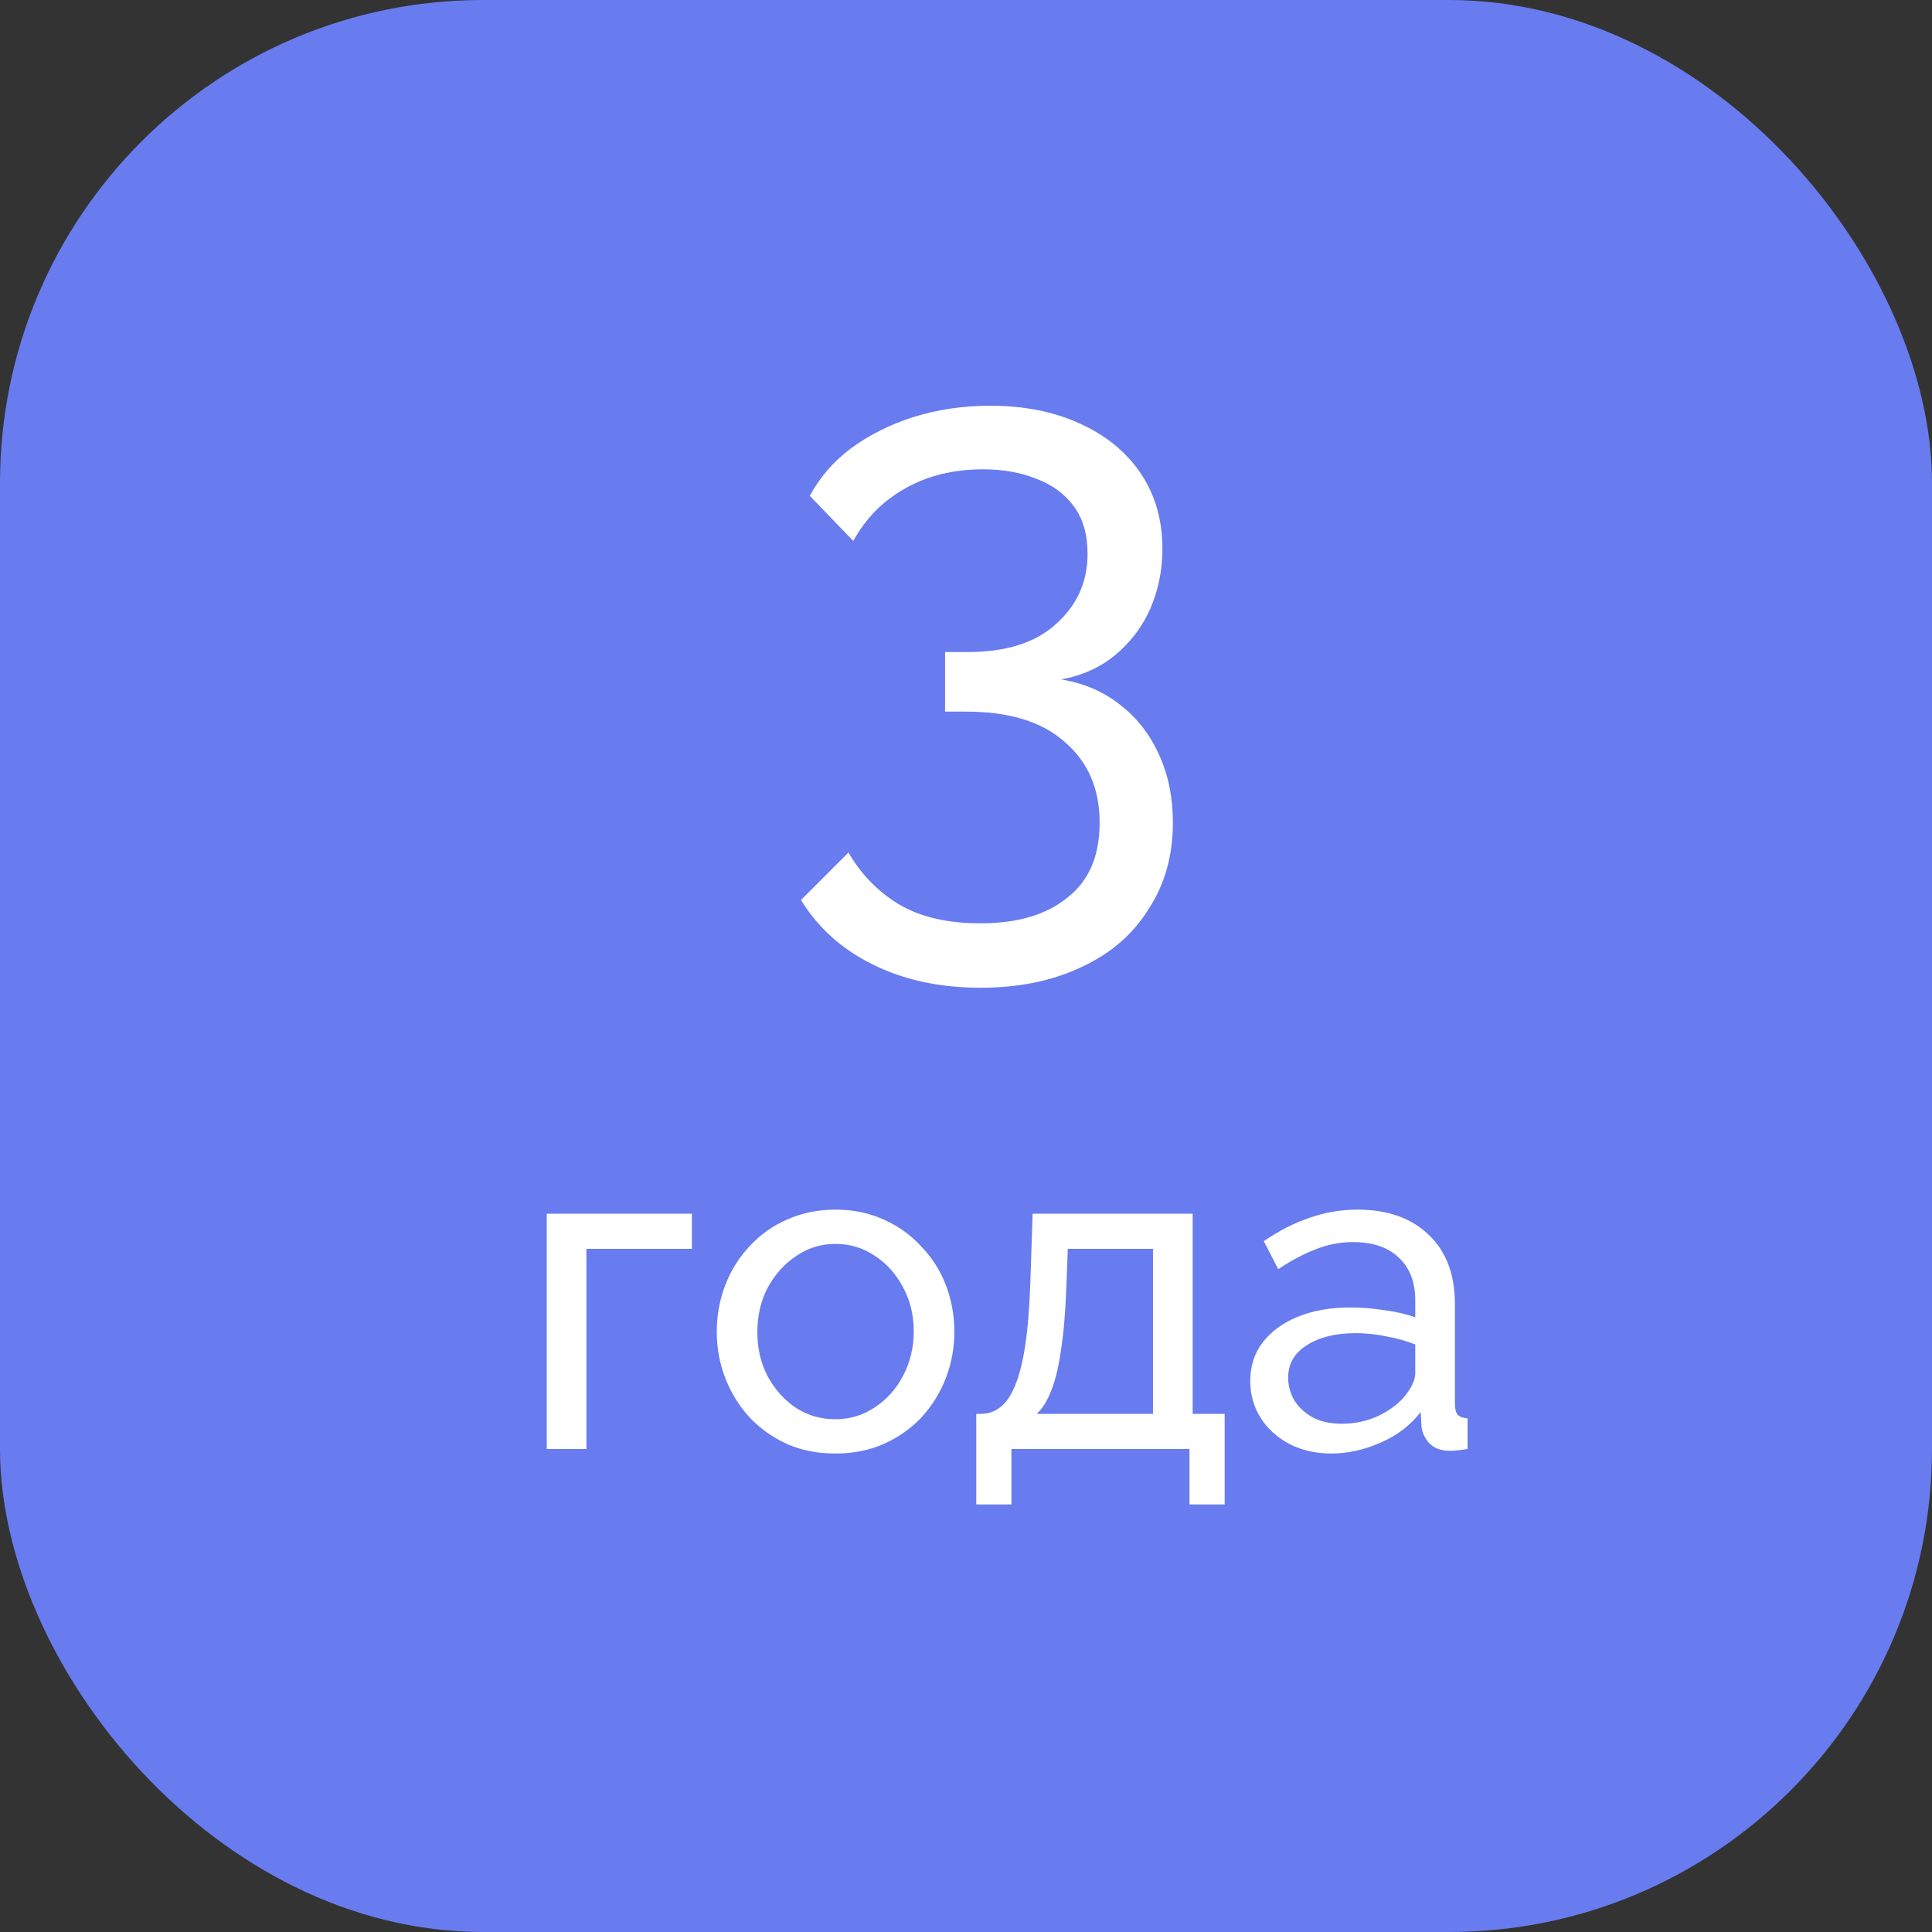
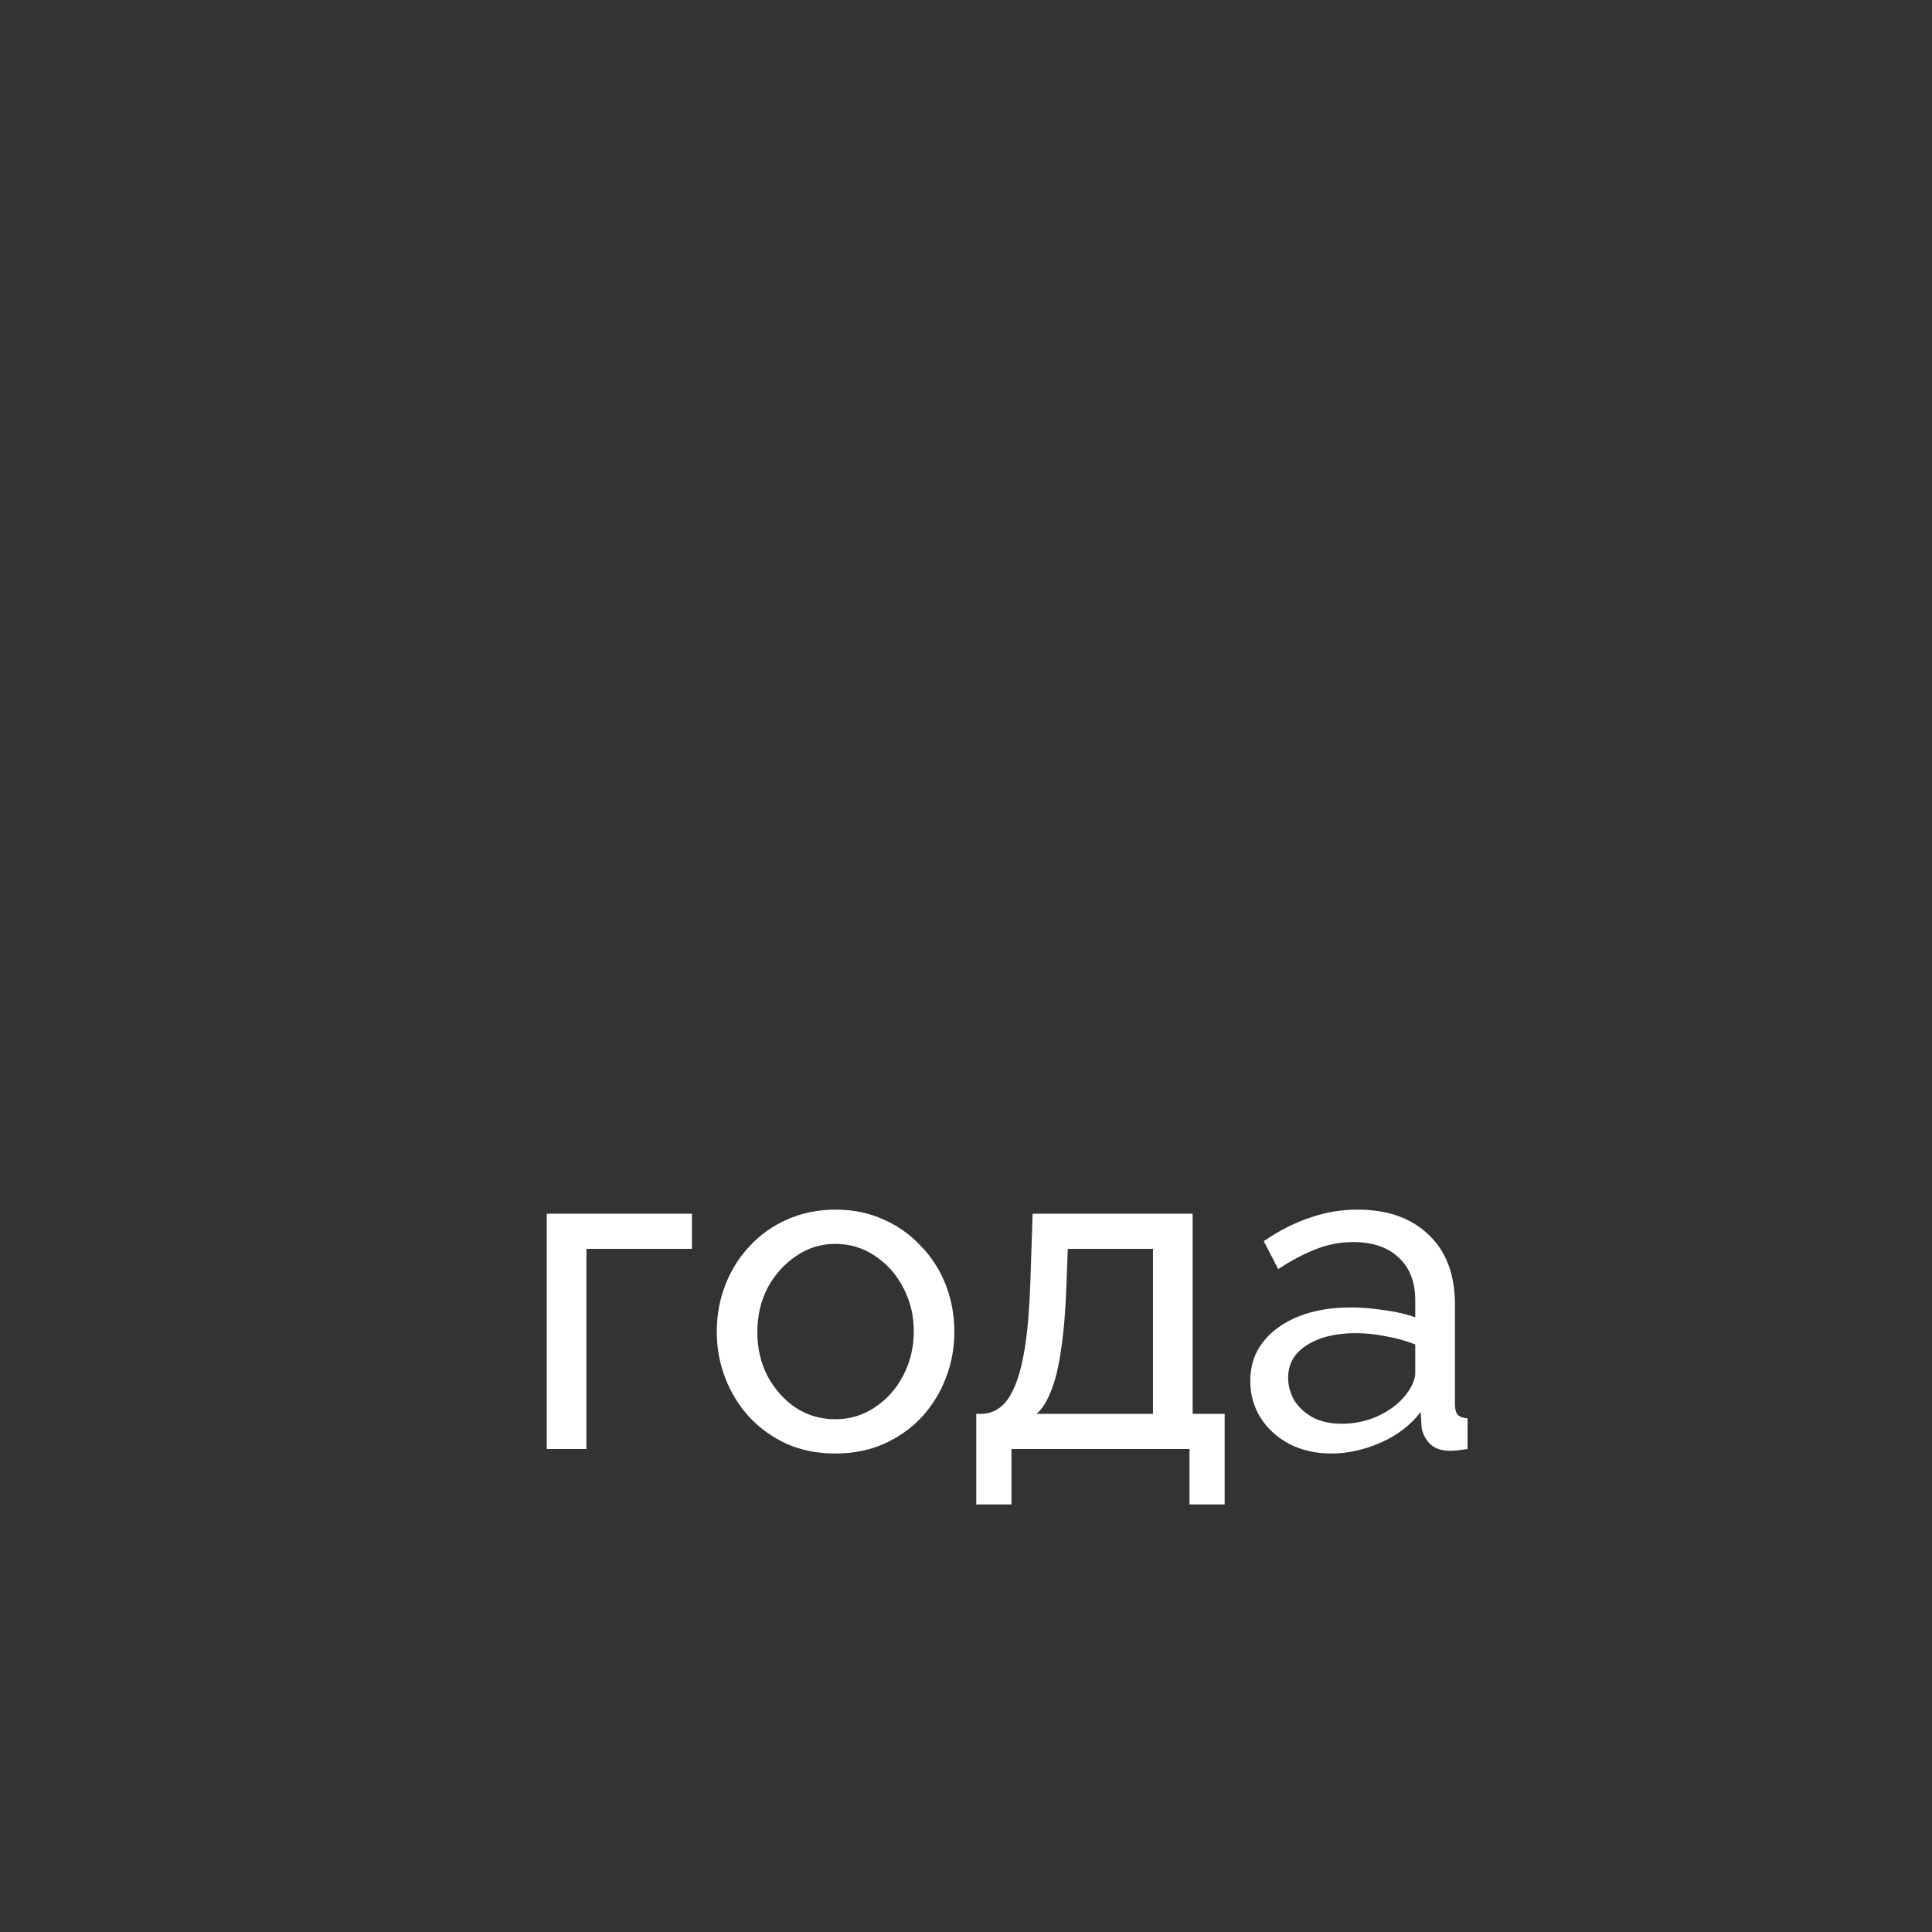
<svg xmlns="http://www.w3.org/2000/svg" width="60" height="60" viewBox="0 0 60 60" fill="none">
  <rect x="0" y="0" width="60" height="60" fill="#333333" stroke="none" />
-   <rect width="60" height="60" rx="15" fill="#687CEF" />
-   <path d="M32.95 21.1C33.667 21.217 34.283 21.483 34.8 21.9C35.317 22.3 35.717 22.817 36 23.45C36.283 24.067 36.425 24.767 36.425 25.55C36.425 26.567 36.175 27.458 35.675 28.225C35.192 29.008 34.5 29.608 33.6 30.025C32.7 30.458 31.65 30.675 30.45 30.675C29.183 30.675 28.067 30.433 27.1 29.95C26.15 29.483 25.408 28.817 24.875 27.95L26.35 26.475C26.733 27.142 27.25 27.675 27.9 28.075C28.567 28.475 29.417 28.675 30.45 28.675C31.6 28.675 32.5 28.408 33.15 27.875C33.817 27.358 34.15 26.583 34.15 25.55C34.15 24.5 33.792 23.667 33.075 23.05C32.375 22.417 31.35 22.1 30 22.1H29.35V20.25H30.05C31.25 20.25 32.167 19.958 32.8 19.375C33.45 18.792 33.775 18.067 33.775 17.2C33.775 16.6 33.633 16.108 33.35 15.725C33.067 15.342 32.683 15.058 32.2 14.875C31.717 14.675 31.158 14.575 30.525 14.575C29.608 14.575 28.8 14.775 28.1 15.175C27.417 15.558 26.883 16.1 26.5 16.8L25.15 15.4C25.45 14.833 25.875 14.342 26.425 13.925C26.992 13.508 27.642 13.183 28.375 12.95C29.125 12.717 29.917 12.6 30.75 12.6C31.8 12.6 32.725 12.783 33.525 13.15C34.342 13.517 34.975 14.033 35.425 14.7C35.875 15.367 36.1 16.15 36.1 17.05C36.1 17.7 35.975 18.317 35.725 18.9C35.475 19.467 35.108 19.95 34.625 20.35C34.158 20.733 33.6 20.983 32.95 21.1Z" fill="white" />
  <path d="M16.98 45V37.692H21.488V38.784H18.212V45H16.98ZM25.942 45.14C25.391 45.14 24.892 45.042 24.444 44.846C23.996 44.641 23.608 44.365 23.282 44.02C22.955 43.665 22.703 43.259 22.526 42.802C22.349 42.345 22.26 41.864 22.26 41.36C22.26 40.847 22.349 40.361 22.526 39.904C22.703 39.447 22.955 39.045 23.282 38.7C23.608 38.345 23.996 38.07 24.444 37.874C24.901 37.669 25.405 37.566 25.956 37.566C26.497 37.566 26.992 37.669 27.44 37.874C27.888 38.07 28.275 38.345 28.602 38.7C28.938 39.045 29.195 39.447 29.372 39.904C29.549 40.361 29.638 40.847 29.638 41.36C29.638 41.864 29.549 42.345 29.372 42.802C29.195 43.259 28.942 43.665 28.616 44.02C28.289 44.365 27.897 44.641 27.44 44.846C26.992 45.042 26.492 45.14 25.942 45.14ZM23.52 41.374C23.52 41.878 23.627 42.335 23.842 42.746C24.066 43.157 24.36 43.483 24.724 43.726C25.088 43.959 25.494 44.076 25.942 44.076C26.39 44.076 26.796 43.955 27.16 43.712C27.533 43.469 27.827 43.143 28.042 42.732C28.266 42.312 28.378 41.85 28.378 41.346C28.378 40.842 28.266 40.385 28.042 39.974C27.827 39.563 27.533 39.237 27.16 38.994C26.796 38.751 26.39 38.63 25.942 38.63C25.494 38.63 25.088 38.756 24.724 39.008C24.36 39.251 24.066 39.577 23.842 39.988C23.627 40.399 23.52 40.861 23.52 41.374ZM30.319 46.722V43.908H30.473C30.678 43.908 30.865 43.847 31.033 43.726C31.21 43.605 31.364 43.395 31.495 43.096C31.635 42.788 31.747 42.368 31.831 41.836C31.915 41.304 31.971 40.627 31.999 39.806L32.069 37.692H37.039V43.908H38.033V46.722H36.941V45H31.411V46.722H30.319ZM32.195 43.908H35.807V38.784H33.161L33.119 39.918C33.091 40.711 33.035 41.379 32.951 41.92C32.876 42.452 32.773 42.877 32.643 43.194C32.521 43.511 32.372 43.749 32.195 43.908ZM38.828 42.886C38.828 42.419 38.959 42.018 39.22 41.682C39.491 41.337 39.859 41.071 40.326 40.884C40.793 40.697 41.334 40.604 41.95 40.604C42.277 40.604 42.622 40.632 42.986 40.688C43.35 40.735 43.672 40.809 43.952 40.912V40.38C43.952 39.82 43.784 39.381 43.448 39.064C43.112 38.737 42.636 38.574 42.02 38.574C41.619 38.574 41.231 38.649 40.858 38.798C40.494 38.938 40.107 39.143 39.696 39.414L39.248 38.546C39.724 38.219 40.2 37.977 40.676 37.818C41.152 37.65 41.647 37.566 42.16 37.566C43.093 37.566 43.831 37.827 44.372 38.35C44.913 38.863 45.184 39.582 45.184 40.506V43.6C45.184 43.749 45.212 43.861 45.268 43.936C45.334 44.001 45.436 44.039 45.576 44.048V45C45.455 45.019 45.347 45.033 45.254 45.042C45.17 45.051 45.1 45.056 45.044 45.056C44.755 45.056 44.535 44.977 44.386 44.818C44.246 44.659 44.167 44.491 44.148 44.314L44.12 43.852C43.803 44.263 43.388 44.58 42.874 44.804C42.361 45.028 41.852 45.14 41.348 45.14C40.863 45.14 40.429 45.042 40.046 44.846C39.663 44.641 39.365 44.37 39.15 44.034C38.935 43.689 38.828 43.306 38.828 42.886ZM43.588 43.404C43.7 43.273 43.789 43.143 43.854 43.012C43.919 42.872 43.952 42.755 43.952 42.662V41.752C43.663 41.64 43.359 41.556 43.042 41.5C42.725 41.435 42.412 41.402 42.104 41.402C41.479 41.402 40.97 41.528 40.578 41.78C40.196 42.023 40.004 42.359 40.004 42.788C40.004 43.021 40.065 43.25 40.186 43.474C40.317 43.689 40.504 43.866 40.746 44.006C40.998 44.146 41.306 44.216 41.67 44.216C42.053 44.216 42.417 44.141 42.762 43.992C43.108 43.833 43.383 43.637 43.588 43.404Z" fill="white" />
</svg>